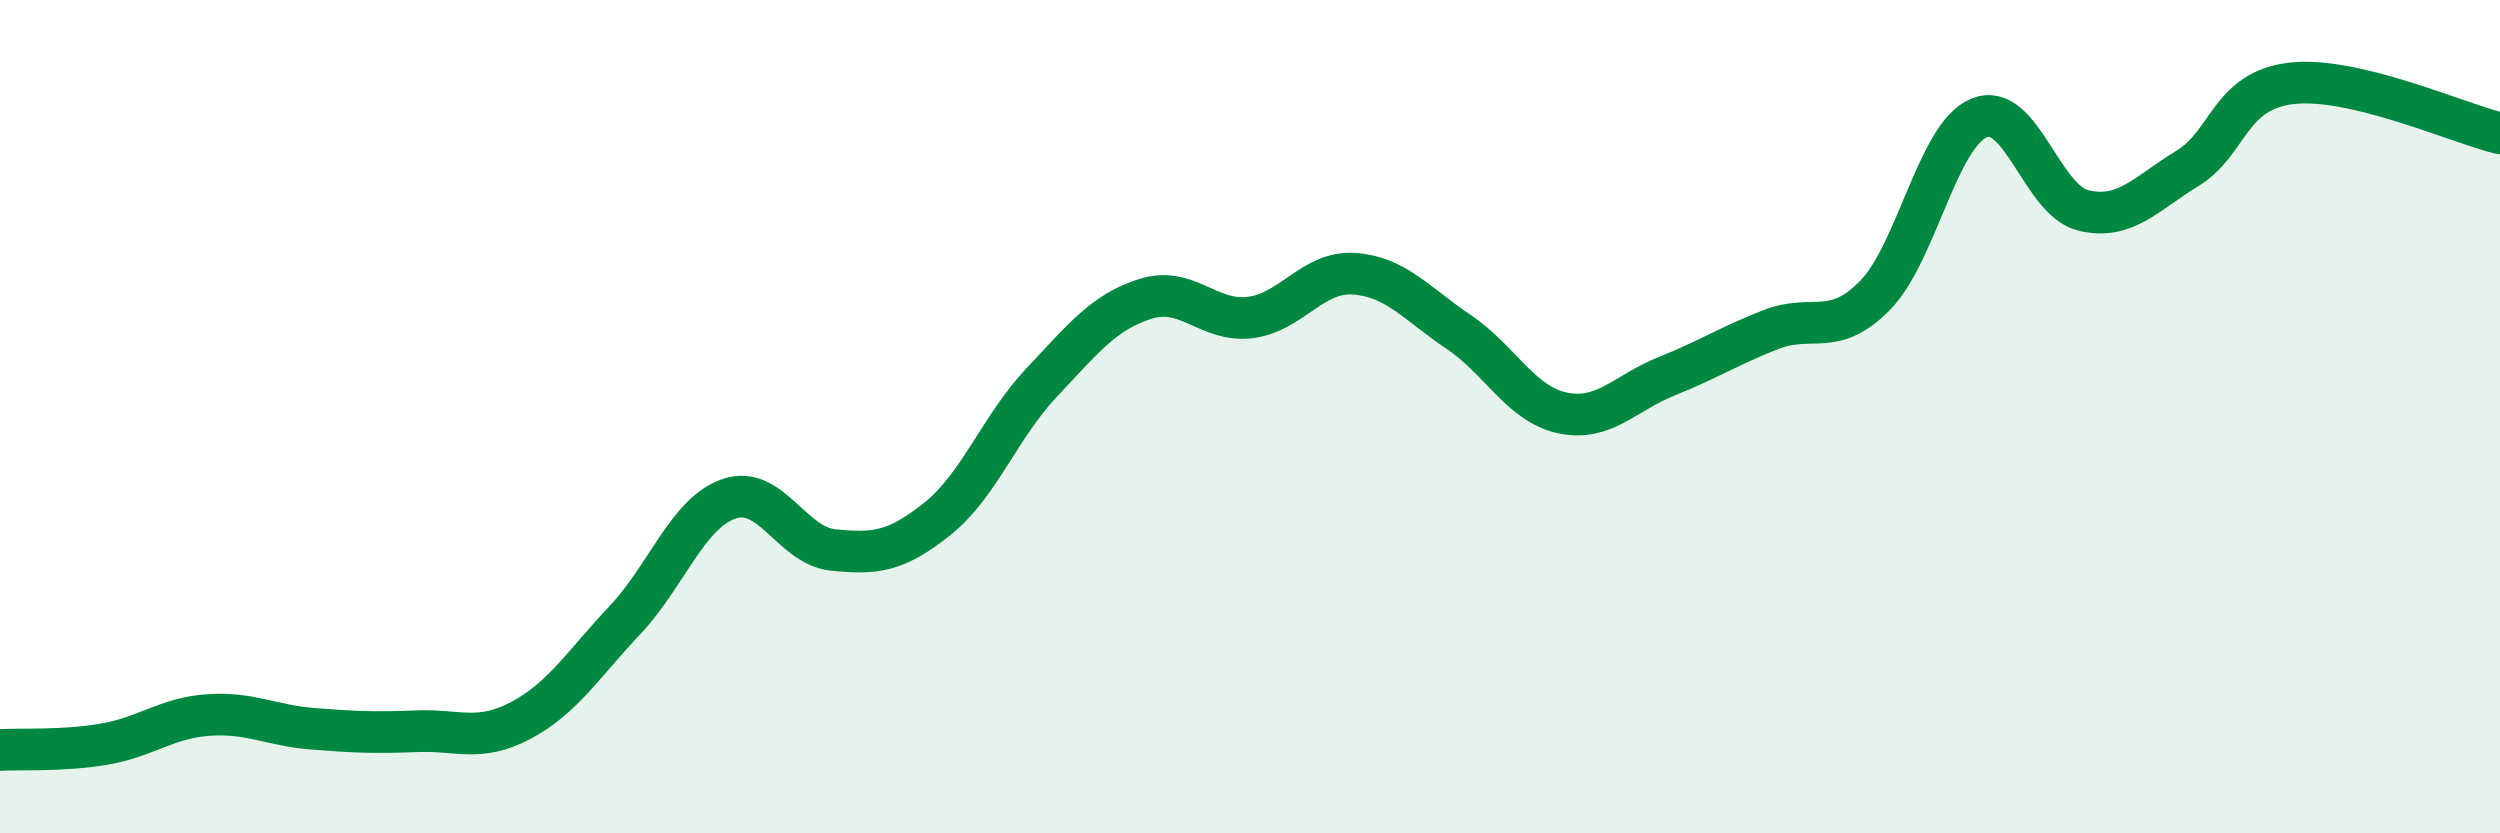
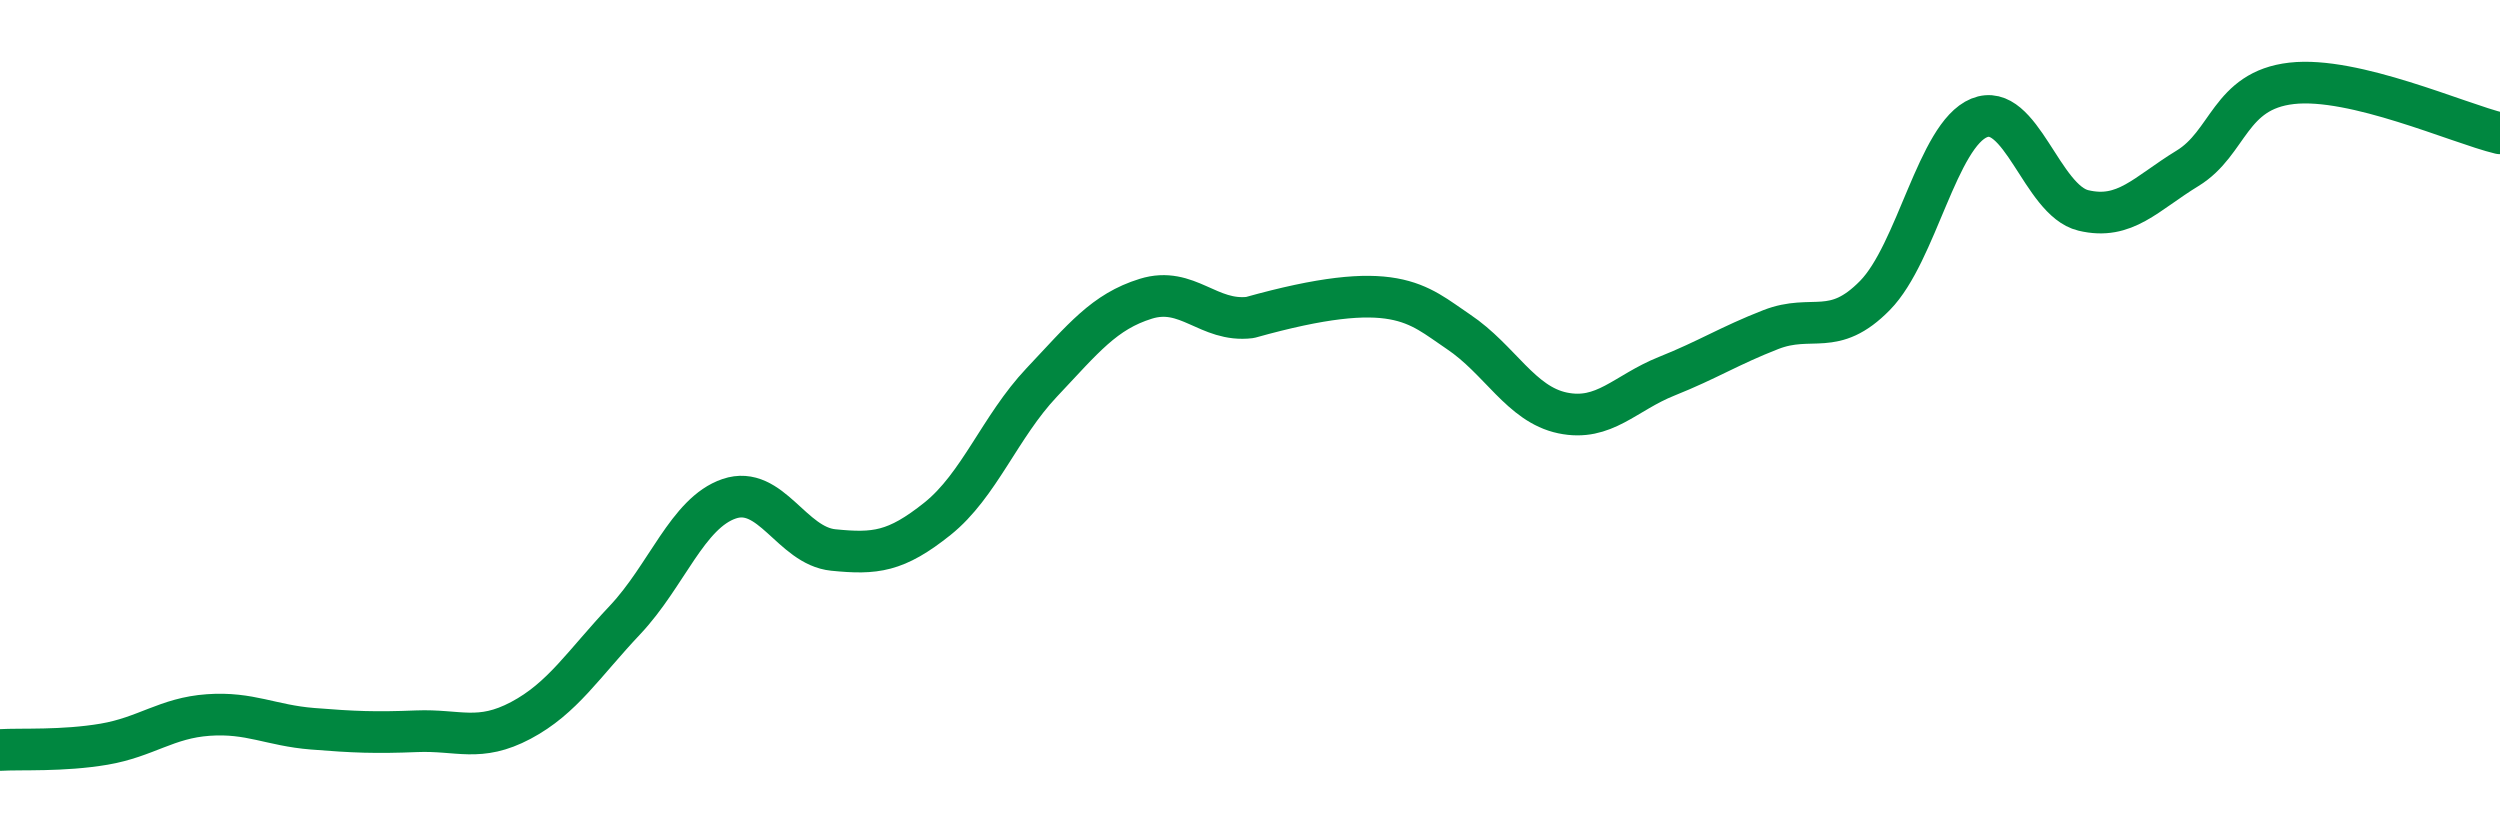
<svg xmlns="http://www.w3.org/2000/svg" width="60" height="20" viewBox="0 0 60 20">
-   <path d="M 0,18 C 0.5,17.97 1.5,18.03 2.5,17.86 C 3.5,17.69 4,17.23 5,17.16 C 6,17.09 6.5,17.41 7.5,17.49 C 8.5,17.57 9,17.59 10,17.55 C 11,17.51 11.5,17.82 12.5,17.29 C 13.5,16.76 14,15.94 15,14.88 C 16,13.82 16.5,12.31 17.5,11.97 C 18.5,11.63 19,13.1 20,13.2 C 21,13.3 21.5,13.25 22.5,12.45 C 23.5,11.65 24,10.24 25,9.18 C 26,8.12 26.5,7.48 27.5,7.17 C 28.5,6.86 29,7.74 30,7.62 C 31,7.5 31.5,6.5 32.5,6.57 C 33.5,6.64 34,7.29 35,7.96 C 36,8.63 36.5,9.7 37.5,9.91 C 38.5,10.12 39,9.43 40,9.03 C 41,8.63 41.5,8.3 42.5,7.91 C 43.5,7.52 44,8.11 45,7.09 C 46,6.07 46.5,3.24 47.5,2.83 C 48.5,2.42 49,4.81 50,5.05 C 51,5.29 51.5,4.65 52.5,4.04 C 53.5,3.43 53.5,2.17 55,2 C 56.5,1.83 59,2.96 60,3.2L60 20L0 20Z" fill="#008740" opacity="0.1" stroke-linecap="round" stroke-linejoin="round" />
-   <path d="M 0,18 C 0.5,17.97 1.5,18.03 2.5,17.86 C 3.5,17.69 4,17.23 5,17.16 C 6,17.09 6.5,17.41 7.5,17.49 C 8.5,17.57 9,17.59 10,17.55 C 11,17.51 11.5,17.82 12.5,17.29 C 13.5,16.76 14,15.94 15,14.88 C 16,13.82 16.5,12.31 17.5,11.97 C 18.5,11.63 19,13.1 20,13.2 C 21,13.3 21.5,13.25 22.5,12.45 C 23.5,11.65 24,10.24 25,9.18 C 26,8.12 26.5,7.48 27.5,7.17 C 28.5,6.86 29,7.74 30,7.62 C 31,7.5 31.5,6.5 32.5,6.57 C 33.5,6.64 34,7.29 35,7.96 C 36,8.63 36.5,9.7 37.5,9.91 C 38.5,10.12 39,9.43 40,9.03 C 41,8.63 41.5,8.3 42.5,7.91 C 43.5,7.52 44,8.11 45,7.09 C 46,6.07 46.5,3.24 47.5,2.83 C 48.5,2.42 49,4.81 50,5.05 C 51,5.29 51.5,4.65 52.5,4.04 C 53.5,3.43 53.5,2.17 55,2 C 56.5,1.83 59,2.96 60,3.2" stroke="#008740" stroke-width="1" fill="none" stroke-linecap="round" stroke-linejoin="round" />
+   <path d="M 0,18 C 0.5,17.97 1.5,18.03 2.5,17.86 C 3.5,17.69 4,17.23 5,17.16 C 6,17.09 6.5,17.41 7.5,17.49 C 8.5,17.57 9,17.59 10,17.55 C 11,17.51 11.5,17.82 12.5,17.29 C 13.5,16.76 14,15.94 15,14.88 C 16,13.82 16.5,12.31 17.5,11.97 C 18.5,11.63 19,13.1 20,13.2 C 21,13.3 21.5,13.25 22.5,12.45 C 23.5,11.65 24,10.24 25,9.18 C 26,8.12 26.5,7.48 27.5,7.17 C 28.5,6.86 29,7.74 30,7.62 C 33.5,6.64 34,7.29 35,7.96 C 36,8.63 36.5,9.7 37.5,9.91 C 38.5,10.12 39,9.43 40,9.03 C 41,8.63 41.5,8.3 42.5,7.91 C 43.5,7.52 44,8.11 45,7.09 C 46,6.07 46.5,3.24 47.5,2.83 C 48.5,2.42 49,4.81 50,5.05 C 51,5.29 51.5,4.65 52.5,4.04 C 53.5,3.43 53.5,2.17 55,2 C 56.5,1.83 59,2.96 60,3.2" stroke="#008740" stroke-width="1" fill="none" stroke-linecap="round" stroke-linejoin="round" />
</svg>